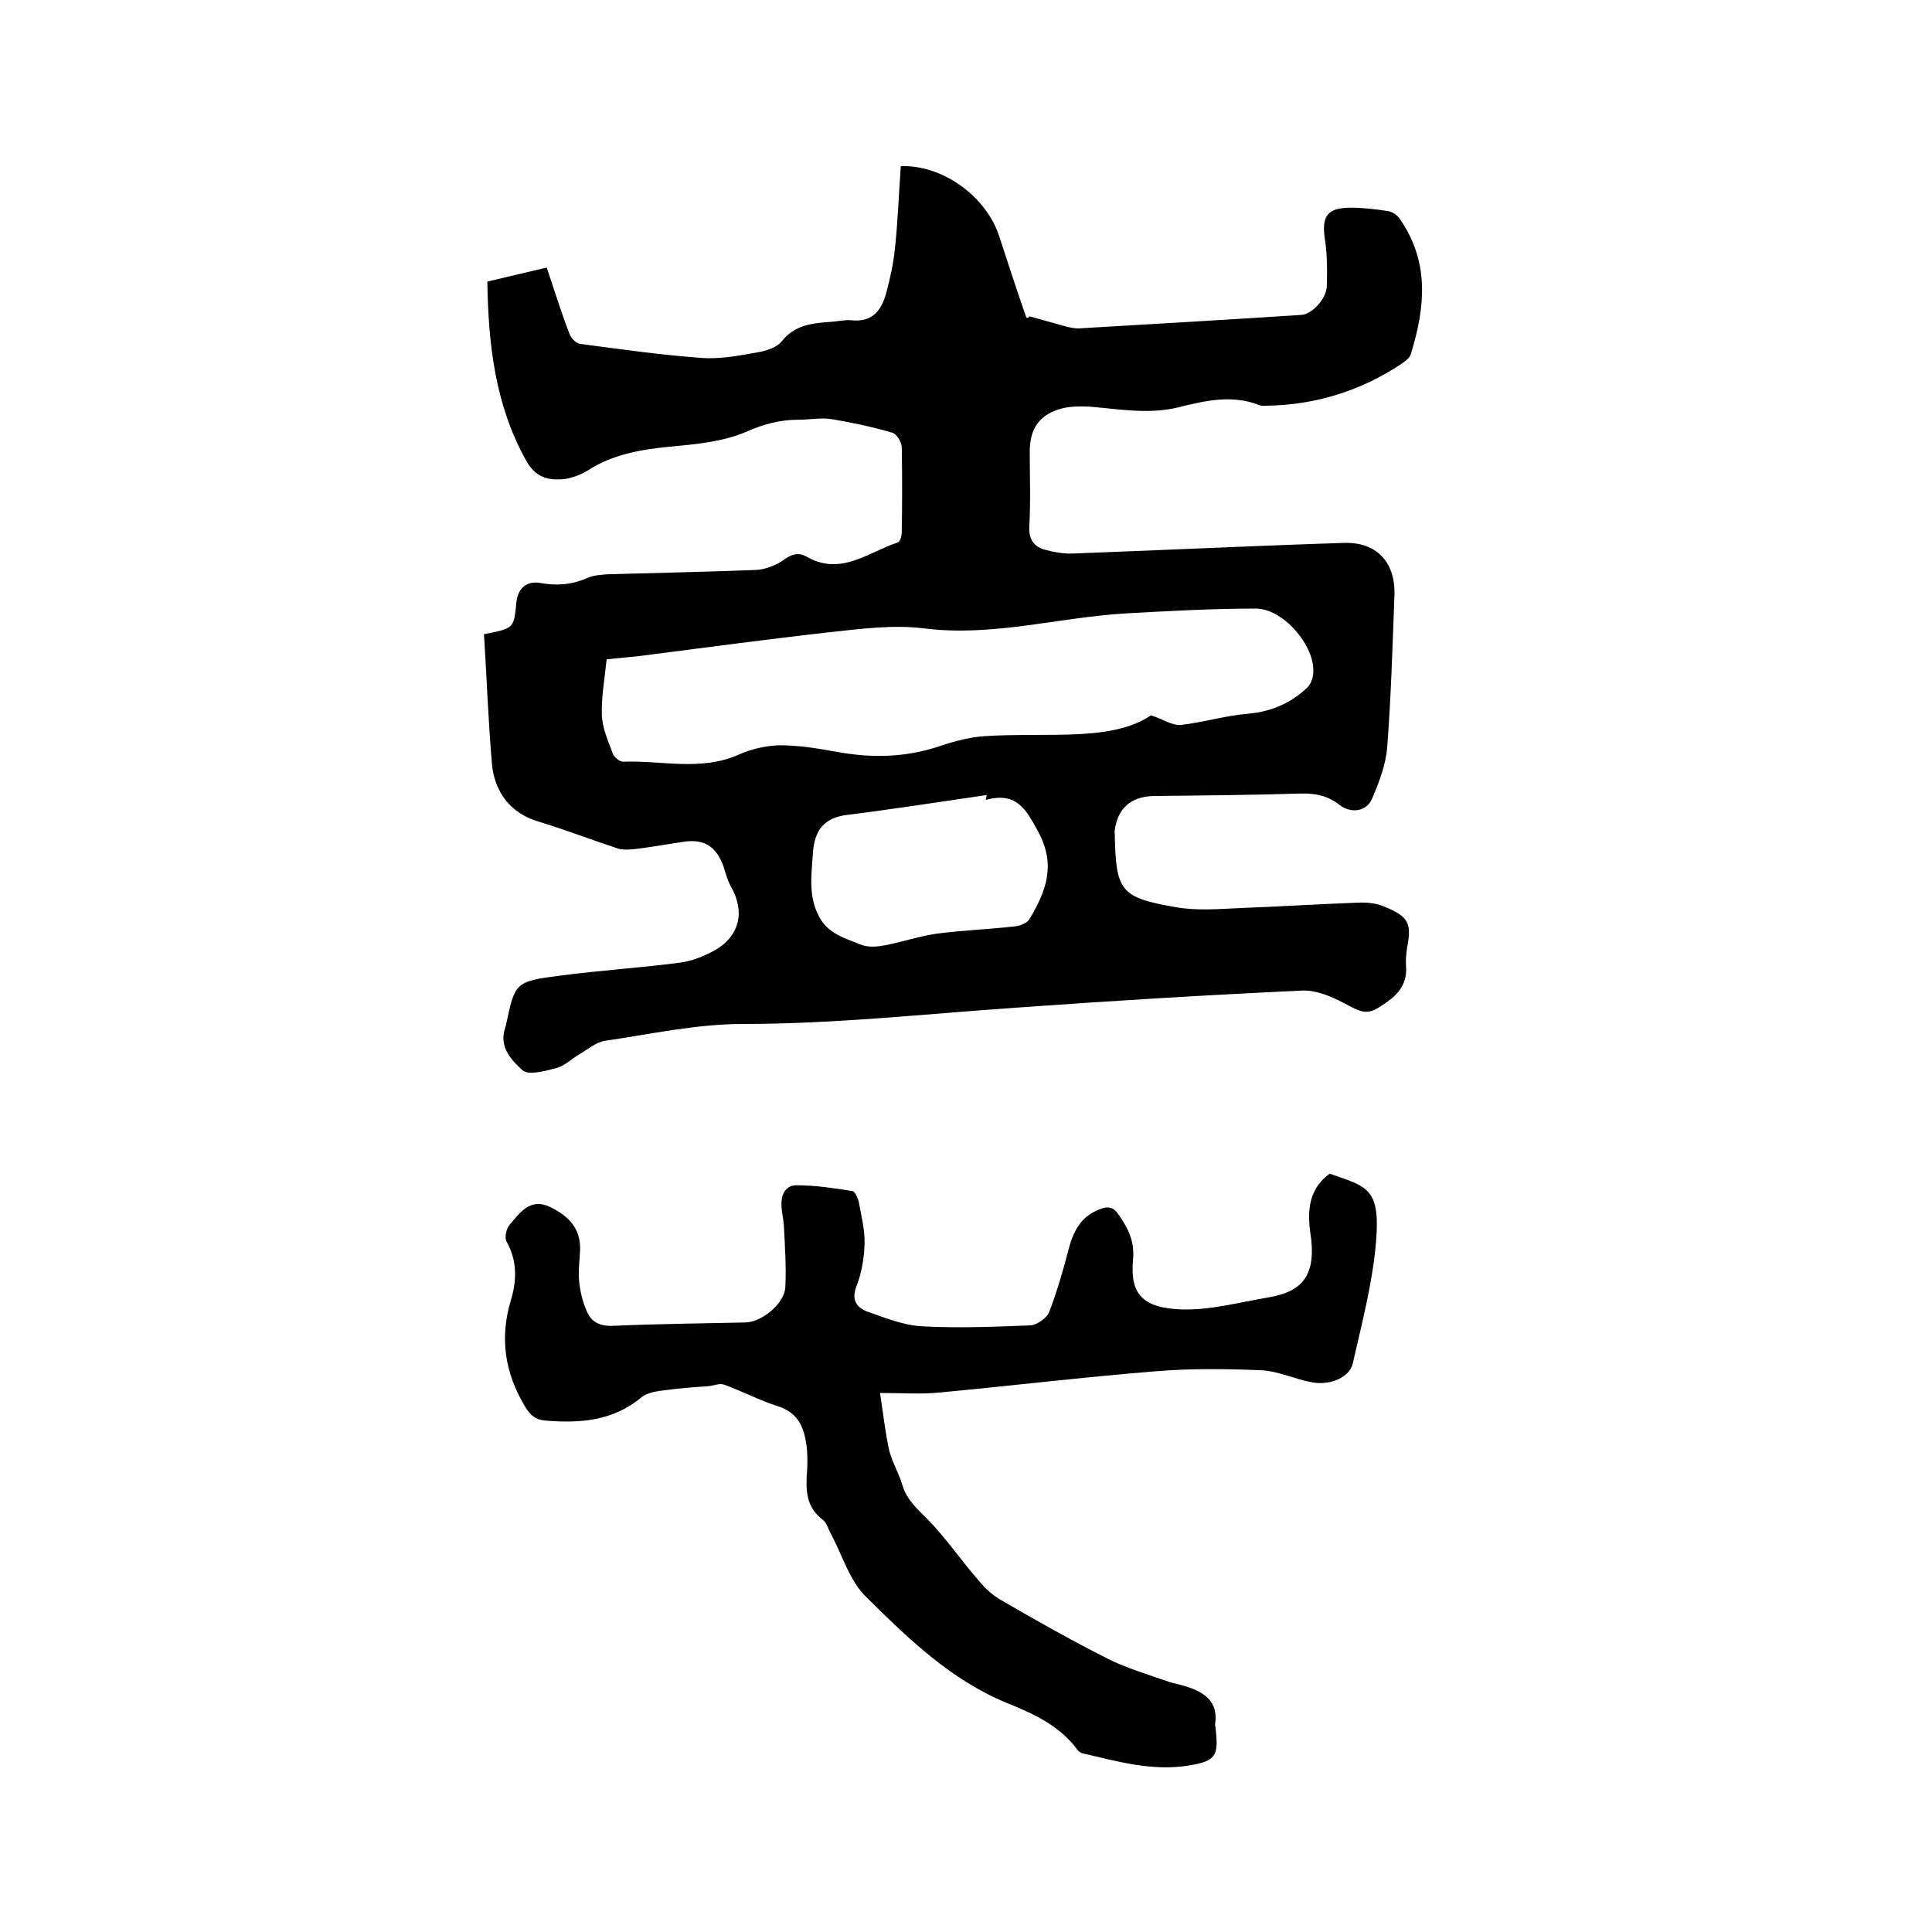
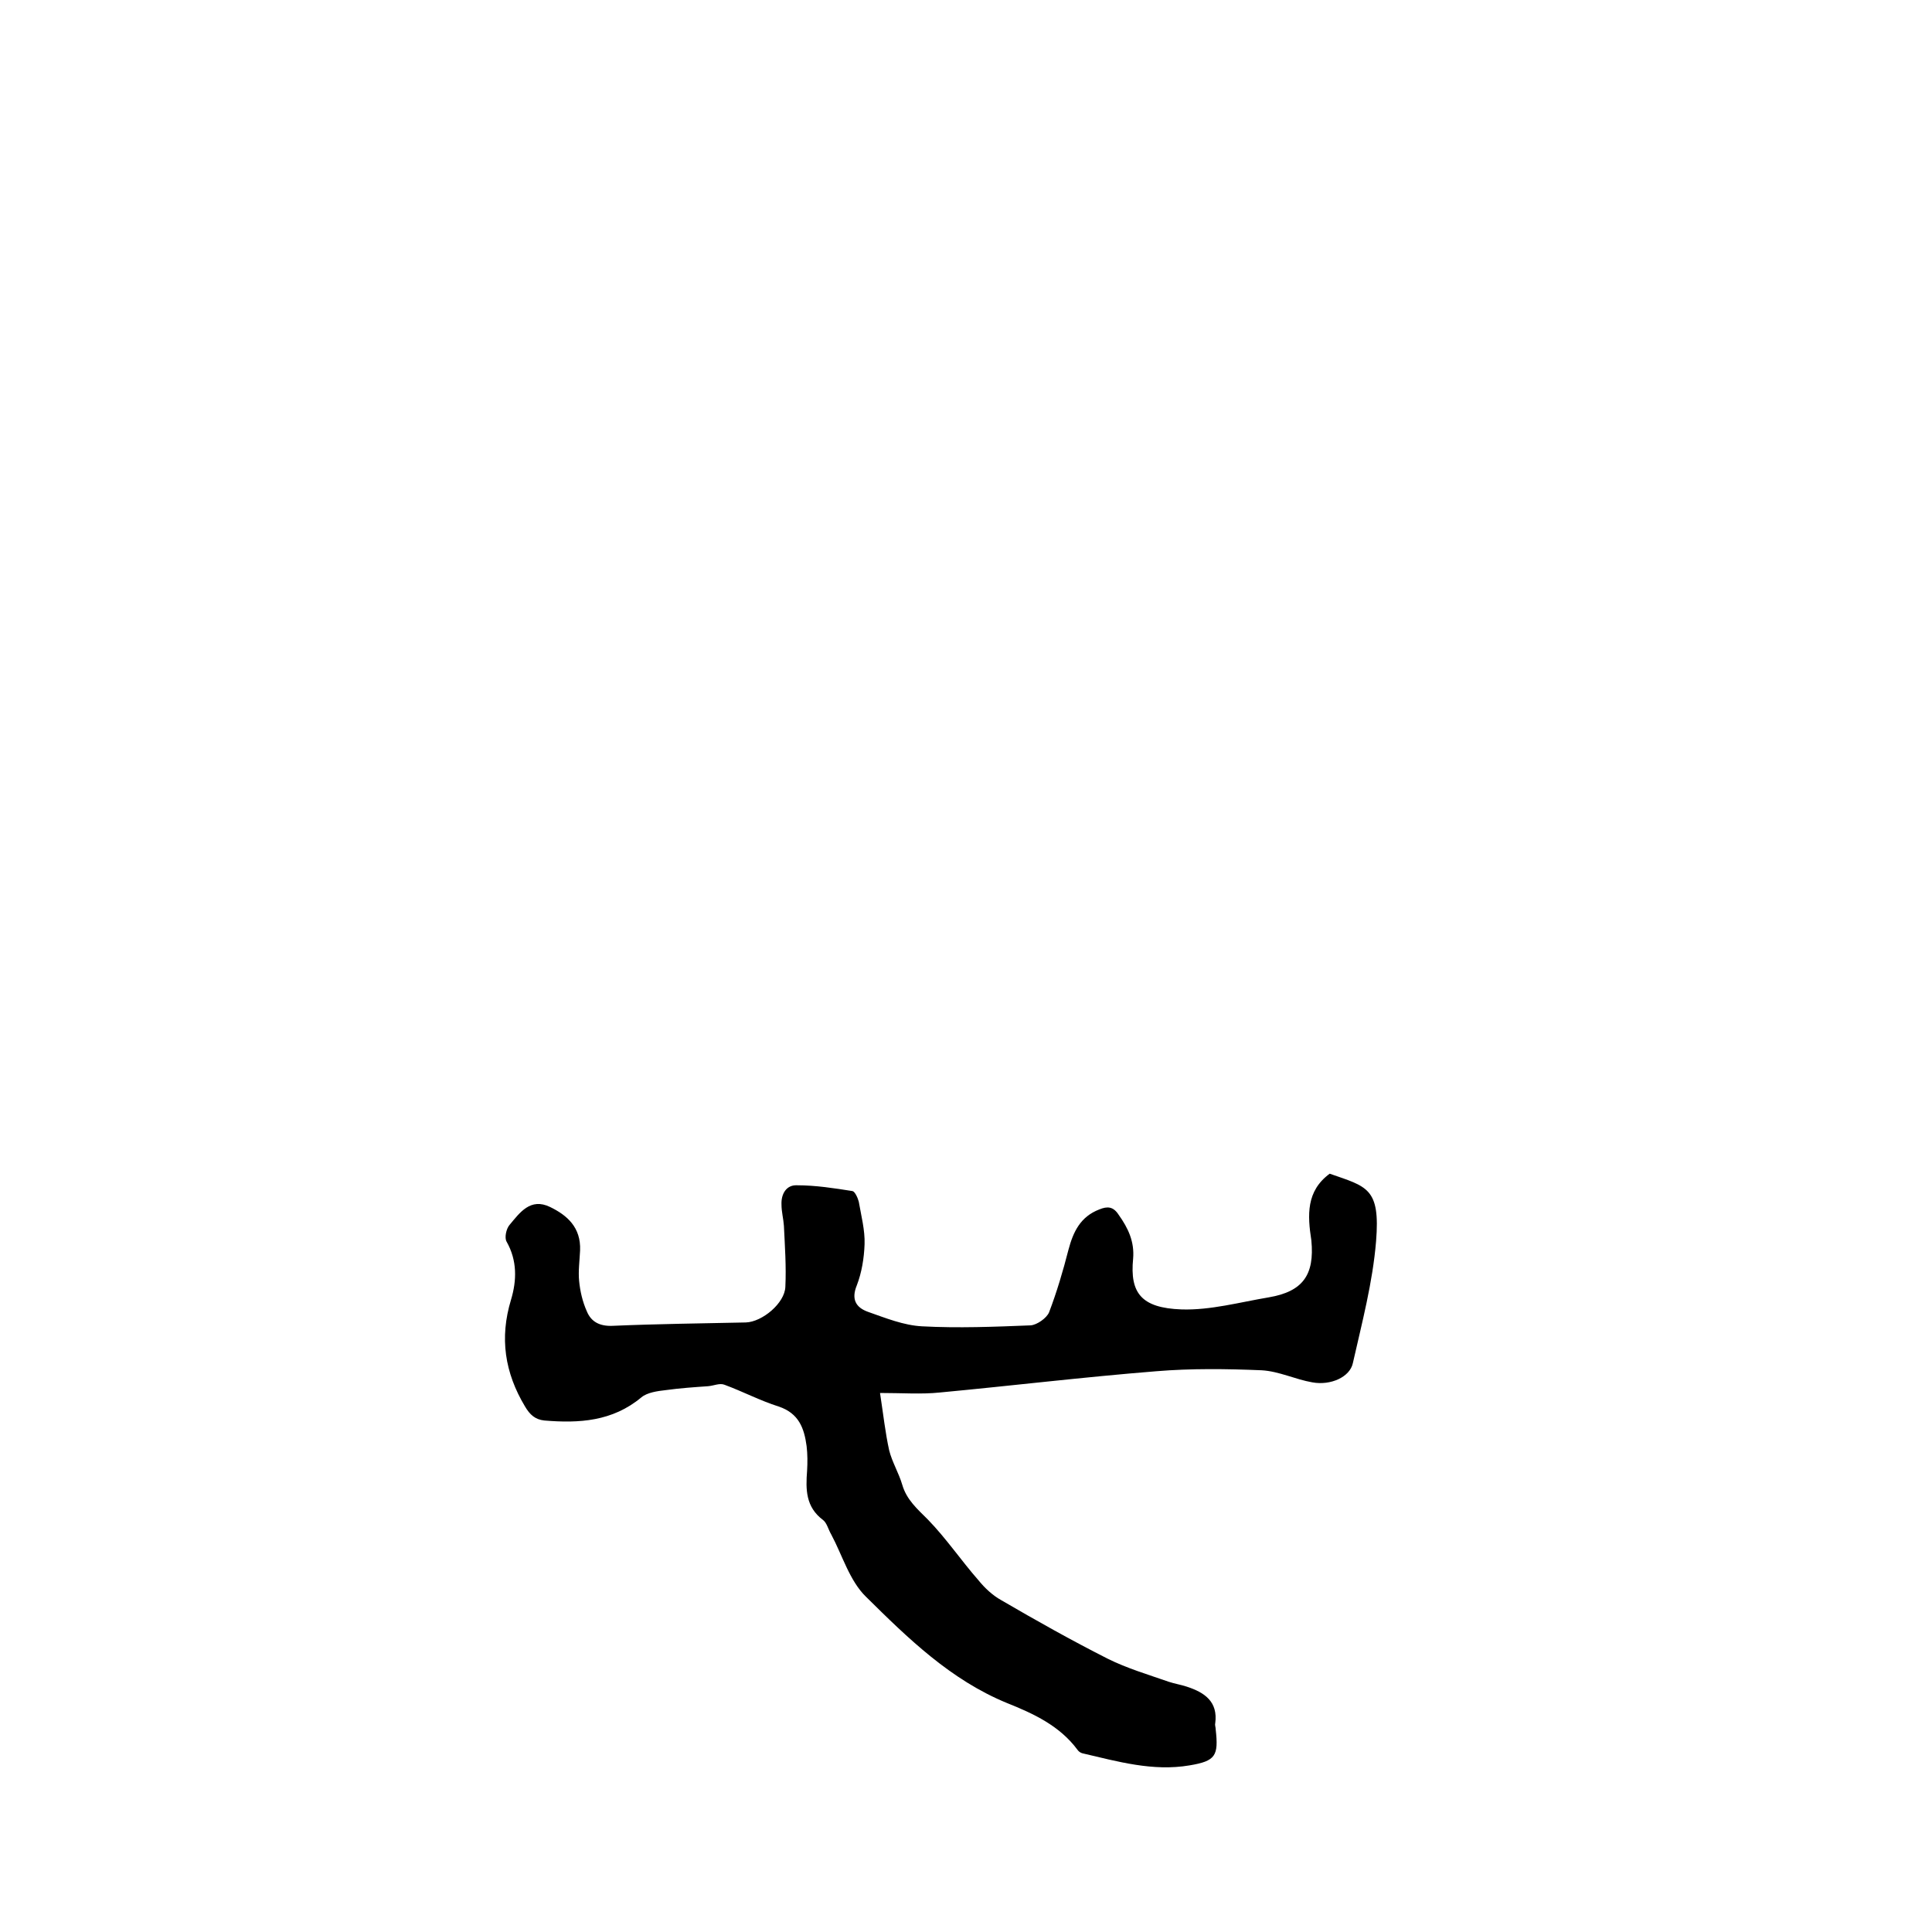
<svg xmlns="http://www.w3.org/2000/svg" enable-background="new 0 0 400 400" viewBox="0 0 400 400">
-   <path d="m100.2 131.3c6.2-1.2 6.2-1.2 6.7-6.5.3-3 2.1-4.6 5-4.1 3.3.6 6.4.4 9.6-1 1.3-.6 2.9-.7 4.3-.8 10.3-.3 20.5-.5 30.8-.9 1.8-.1 3.9-.9 5.4-1.9 1.7-1.3 3.2-1.9 5.1-.8 7 4 12.7-1 18.8-3 .5-.2.8-1.4.8-2.1.1-5.8.1-11.6 0-17.5 0-1.1-1-2.8-1.9-3.1-4.1-1.2-8.3-2.1-12.5-2.8-2.3-.4-4.6.1-7 .1-3.8 0-7.2.9-10.8 2.5-4.9 2.1-10.6 2.6-16 3.1-6 .6-11.7 1.6-16.8 4.9-1.5.9-3.3 1.6-5 1.8-3.3.3-5.9-.4-7.8-3.9-6.4-11.5-7.8-24-8-37 4.1-1 8.1-1.9 12.3-2.9 1.6 4.8 3 9.3 4.7 13.7.3.9 1.4 2 2.2 2.1 8.4 1.1 16.7 2.3 25.1 2.9 3.9.3 8-.5 11.9-1.2 1.7-.3 3.8-1 4.8-2.3 2.8-3.5 6.6-3.7 10.5-4 1.3-.1 2.6-.4 3.8-.3 4.4.5 6.3-2 7.3-5.7.8-3 1.5-6.1 1.8-9.3.6-5.6.8-11.3 1.2-16.9 8.8-.3 17.8 6.4 20.4 14.6 1.8 5.5 3.6 11 5.5 16.5.1.3.3.5.8 0 2.5.7 5 1.4 7.5 2.1.8.2 1.7.4 2.5.4 15.4-.9 30.8-1.8 46.2-2.8 2.2-.1 5.2-3.3 5.3-5.9.1-3.3.1-6.6-.4-9.8-.7-4.8.5-6.5 5.4-6.5 2.5 0 5.1.3 7.6.7.9.1 2 .8 2.5 1.6 6.2 8.9 5.3 18.3 2.3 28-.2.8-1.2 1.5-1.9 2-8.4 5.6-17.7 8.5-27.8 8.7-.5 0-1.1.1-1.6-.1-5.8-2.3-11.5-.9-17.1.5-6.1 1.4-12 .3-18-.2-1.9-.1-3.8-.1-5.6.3-4.8 1.2-6.9 4.1-6.9 9 0 5.2.2 10.4-.1 15.6-.1 2.6 1 4.1 3.2 4.7 1.9.5 3.9.9 5.9.8 18.7-.7 37.4-1.6 56.1-2.2 6.8-.2 10.7 4.1 10.4 11-.4 10.5-.7 20.9-1.5 31.4-.3 3.6-1.7 7.2-3.1 10.5-1.1 2.7-4.3 3.2-6.7 1.4-2.5-2-5.2-2.5-8.3-2.4-10 .3-20.1.4-30.2.5-4.7.1-7.5 2.5-8.1 7.1 0 .2-.1.4 0 .6.2 12.1 1.2 13.3 12.5 15.3 4.4.8 9.1.4 13.6.2 7.9-.3 15.8-.8 23.8-1.1 2-.1 4.1 0 5.9.8 4.7 1.9 5.6 3.3 4.9 7.5-.3 1.6-.5 3.2-.4 4.7.3 3.5-1.3 5.7-4 7.6-3.8 2.7-4.6 2.5-8.8.2-2.7-1.4-5.9-2.8-8.9-2.6-19.5.9-39.1 2.1-58.6 3.5-19 1.3-37.9 3.4-57 3.4-9.5 0-19.1 2.1-28.6 3.5-1.9.3-3.5 1.8-5.3 2.8-1.5.9-2.9 2.3-4.6 2.8-2.3.6-5.8 1.6-7.1.5-2.2-2-5-4.8-3.6-8.8 0-.1 0-.2.1-.3 1.9-9.1 1.9-9.3 11.2-10.5 8.3-1.1 16.6-1.6 24.9-2.7 2.4-.3 4.9-1.3 7.1-2.5 5.3-3 6.4-8.1 3.4-13.3-.7-1.3-1.1-2.8-1.5-4.1-1.5-4.2-4.1-5.8-8.4-5.1-3.3.5-6.7 1.1-10 1.5-1.1.1-2.4.2-3.4-.1-5.5-1.8-10.9-3.9-16.5-5.6-5.8-1.7-8.9-6-9.6-11.4-.8-8.9-1.1-18.1-1.7-27.4zm138.1 16.8c2.5.8 4.3 2.1 6.1 2 4.6-.5 9.1-1.9 13.7-2.3 4.8-.4 8.8-2 12.3-5.2.7-.6 1.3-1.7 1.4-2.6 1.1-5.5-5.8-14-11.8-14-9 0-18 .5-26.9 1-13.9.8-27.6 4.9-41.8 3.1-6.4-.8-13.1.1-19.6.8-13.3 1.5-26.6 3.3-39.9 5-2 .2-4 .4-6.2.6-.4 3.9-1.1 7.7-1 11.5.1 2.7 1.3 5.4 2.3 8.1.3.7 1.4 1.6 2.1 1.6 7.9-.3 16 2 23.8-1.4 2.6-1.2 5.7-1.9 8.5-2 3.9 0 7.8.6 11.6 1.3 7.4 1.4 14.6 1.3 21.9-1.2 3-1 6.1-1.8 9.2-2 6.4-.4 12.9-.1 19.3-.4 5.5-.3 10.9-1.1 15-3.9zm-34.2 17.5c.1-.3.1-.7.2-1-9.6 1.4-19.2 2.9-28.8 4.1-5.1.6-6.9 3.4-7.2 8-.3 4.5-1 9 1.4 13.3 1.9 3.4 5.4 4.3 8.6 5.6 1.5.6 3.4.4 5 .1 3.6-.7 7.1-1.9 10.7-2.4 5.3-.7 10.7-.9 16.1-1.5 1.1-.1 2.6-.7 3.1-1.6 3.3-5.6 5.5-11 1.8-17.9-2.6-4.8-4.5-8.4-10.9-6.7z" />
  <path d="m275.3 243c7.7 2.7 10.5 2.9 9.6 14-.7 8.5-2.9 16.8-4.8 25.2-.6 2.9-4.6 4.7-8.4 4-3.5-.6-6.9-2.3-10.5-2.5-7.2-.3-14.6-.4-21.8.2-15 1.2-29.9 3-44.8 4.4-3.8.4-7.8.1-12.4.1.7 4.6 1.1 8.3 1.9 11.9.6 2.4 2 4.7 2.7 7.1.9 3.1 3.1 5 5.3 7.2 3.8 3.9 6.9 8.5 10.5 12.6 1.3 1.6 2.9 3.1 4.7 4.1 7.2 4.2 14.5 8.3 22 12.1 4 2 8.4 3.3 12.7 4.8 1.2.4 2.5.6 3.7 1 3.7 1.2 6.5 3.1 5.9 7.6-.1.4.1.8.1 1.3.6 5.4 0 6.5-5.4 7.4-7.6 1.3-14.9-.8-22.2-2.5-.4-.1-.8-.4-1-.7-3.7-5-9.1-7.5-14.6-9.7-11.7-4.8-20.5-13.4-29.2-22-3.4-3.3-4.9-8.6-7.2-12.9-.6-1-.9-2.4-1.7-3-3.6-2.7-3.6-6.3-3.3-10.2.1-1.7.1-3.4-.1-5.1-.5-3.7-1.6-6.8-5.8-8.2-3.8-1.2-7.4-3.1-11.2-4.5-1-.4-2.2.2-3.4.3-2.9.2-5.8.4-8.7.8-1.8.2-3.9.5-5.1 1.5-6 5-12.9 5.4-20.1 4.8-1.9-.2-3-1.2-4-2.9-4.2-7-5.3-14.2-2.9-22.1 1.2-4 1.3-8.1-.9-12-.5-.8-.1-2.7.6-3.5 2.1-2.5 4.3-5.7 8.4-3.7 3.5 1.7 6.4 4.2 6.2 9-.1 2.1-.4 4.3-.2 6.3.2 2.1.7 4.3 1.6 6.3.9 2.2 2.7 3.1 5.3 3 9.2-.4 18.4-.5 27.6-.7 3.4-.1 8.1-4 8.2-7.4.2-4.2-.1-8.4-.3-12.6-.1-1.5-.5-2.9-.5-4.4-.1-2.2 1-4.1 3.2-4 3.9 0 7.7.6 11.5 1.2.5.1 1.1 1.4 1.3 2.2.5 2.9 1.3 5.9 1.2 8.8s-.6 5.9-1.6 8.5c-1.2 2.9-.2 4.6 2.3 5.5 3.7 1.3 7.4 2.8 11.2 3 7.5.4 15 .1 22.5-.2 1.3-.1 3.3-1.5 3.8-2.7 1.6-4.2 2.9-8.6 4-12.9 1-3.8 2.5-6.9 6.4-8.4 1.7-.7 2.9-.6 4 1.1 2 2.8 3.3 5.6 3 9.1-.7 7.1 1.7 10.2 10 10.5 6 .2 12.1-1.5 18.1-2.5 7-1.2 9.5-4.6 8.8-11.8-.8-5.2-1.1-10.2 3.8-13.8z" />
</svg>